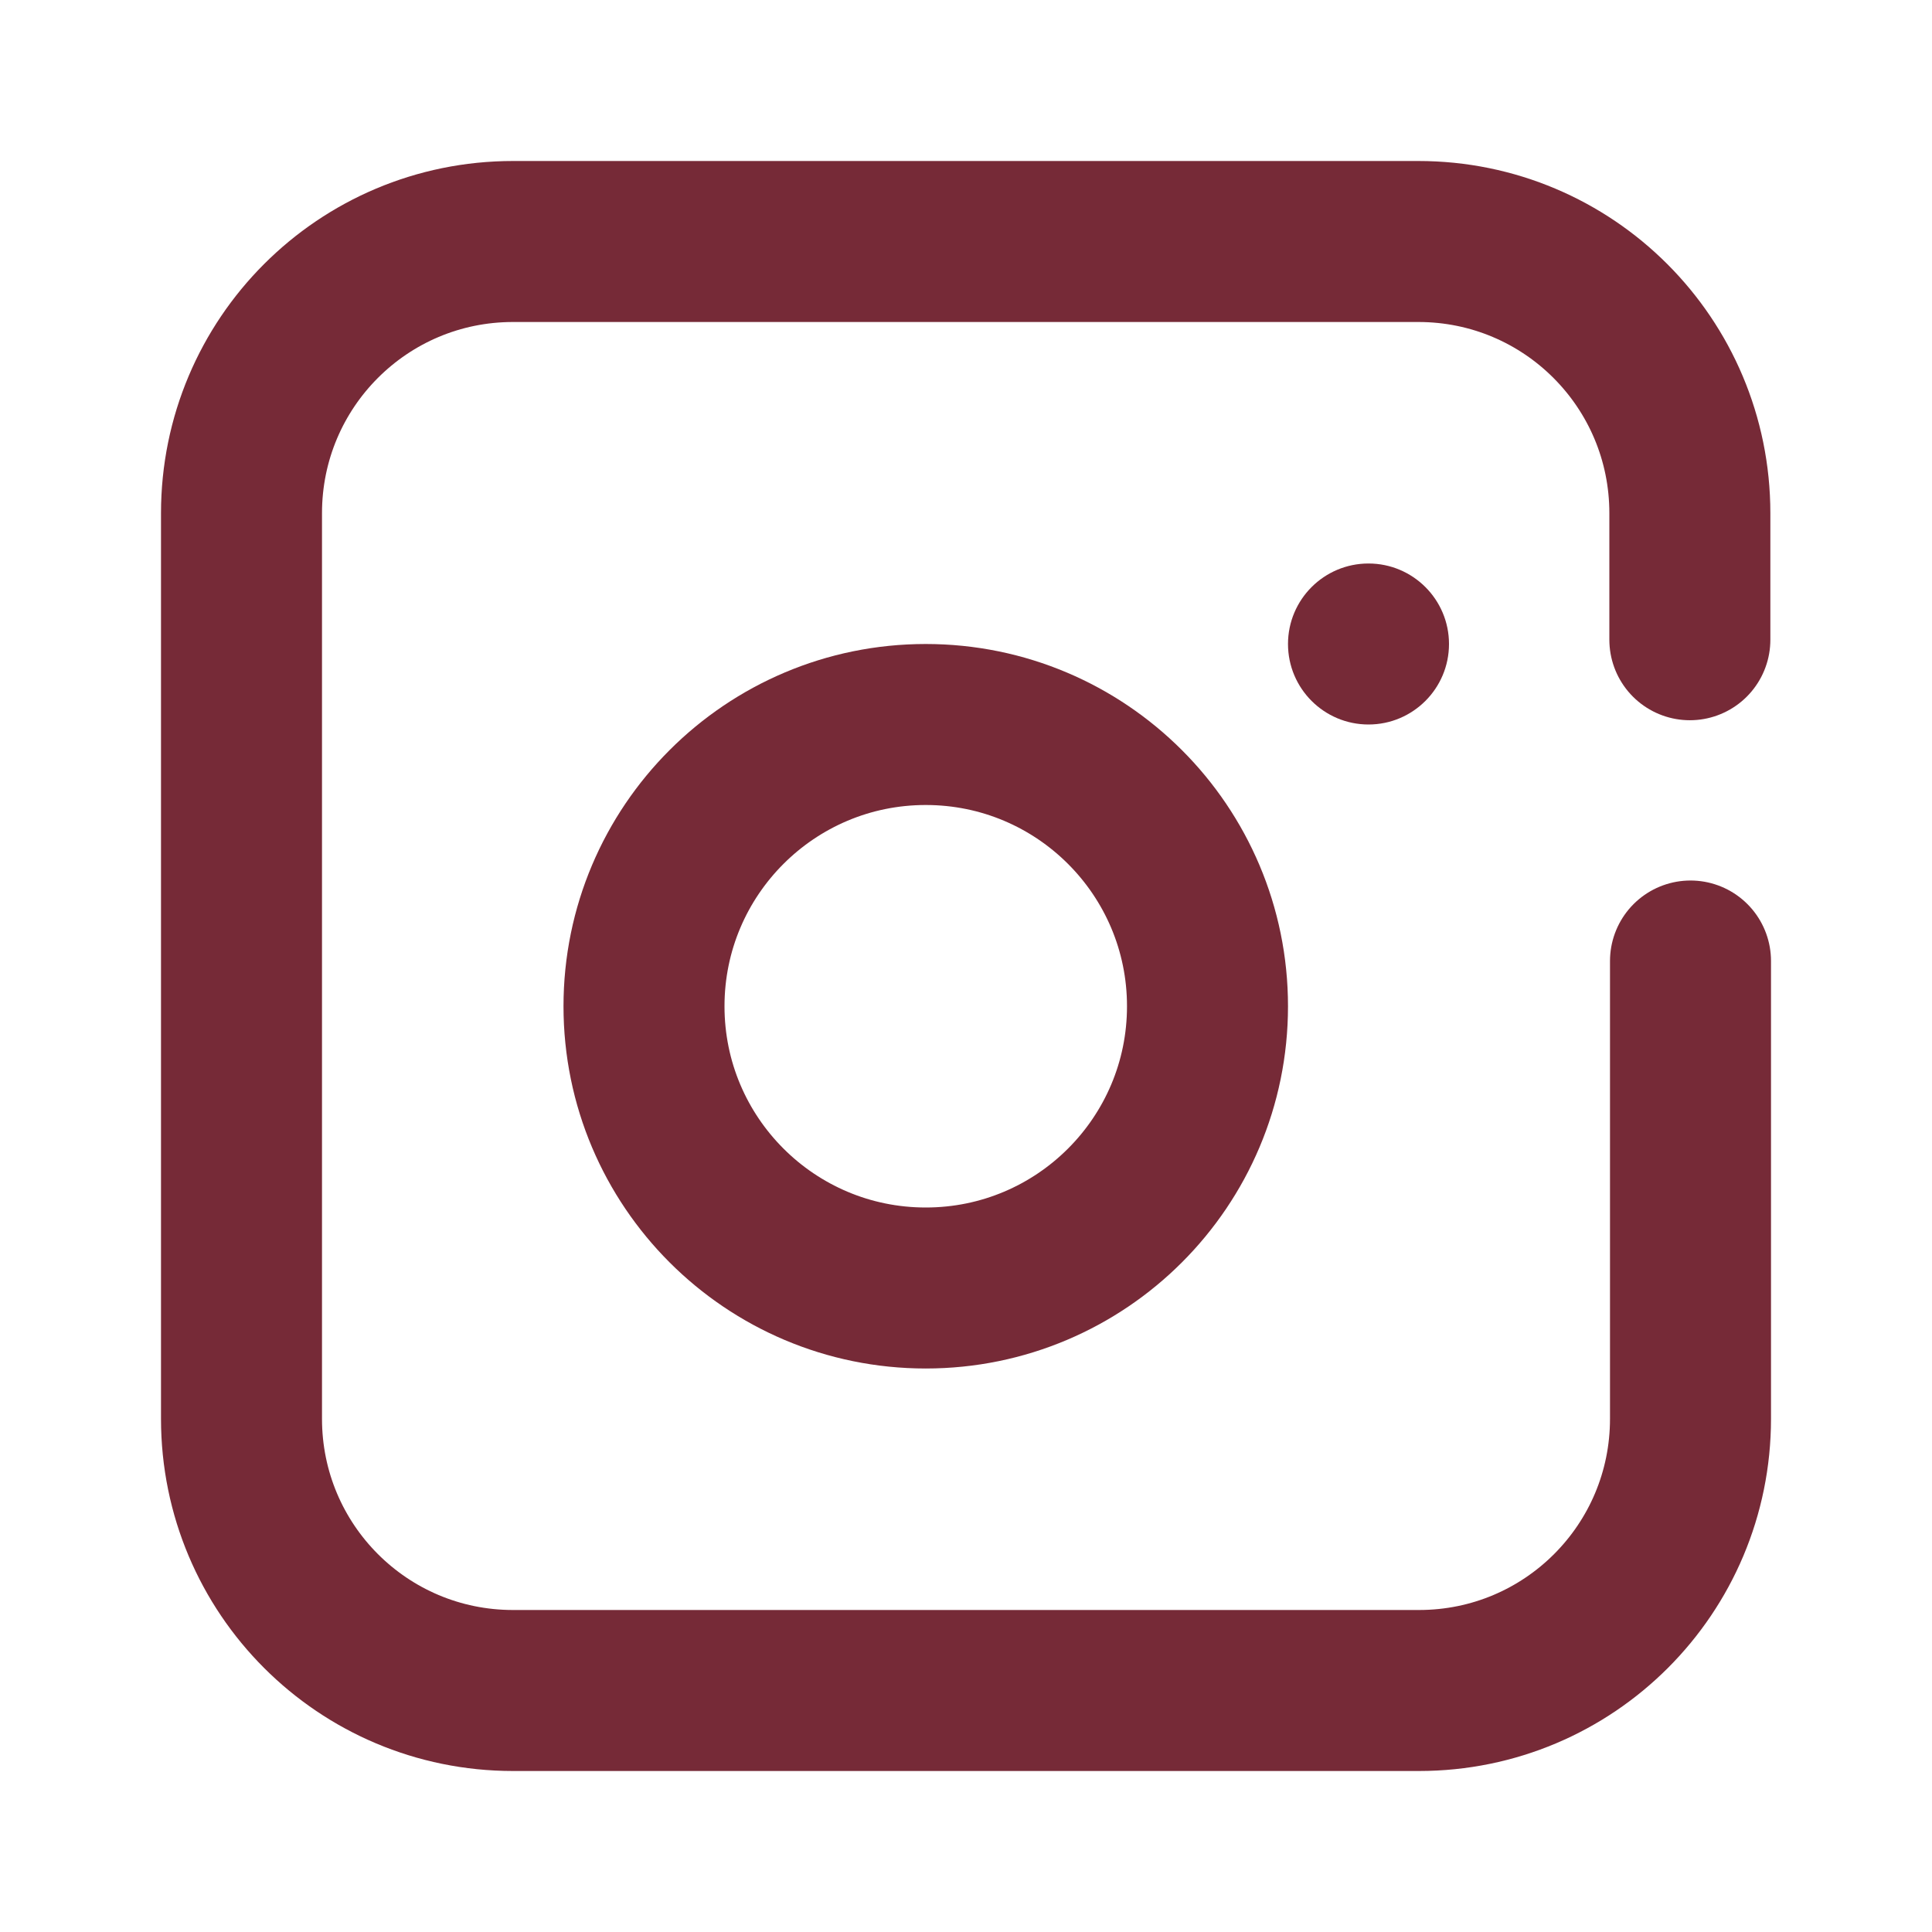
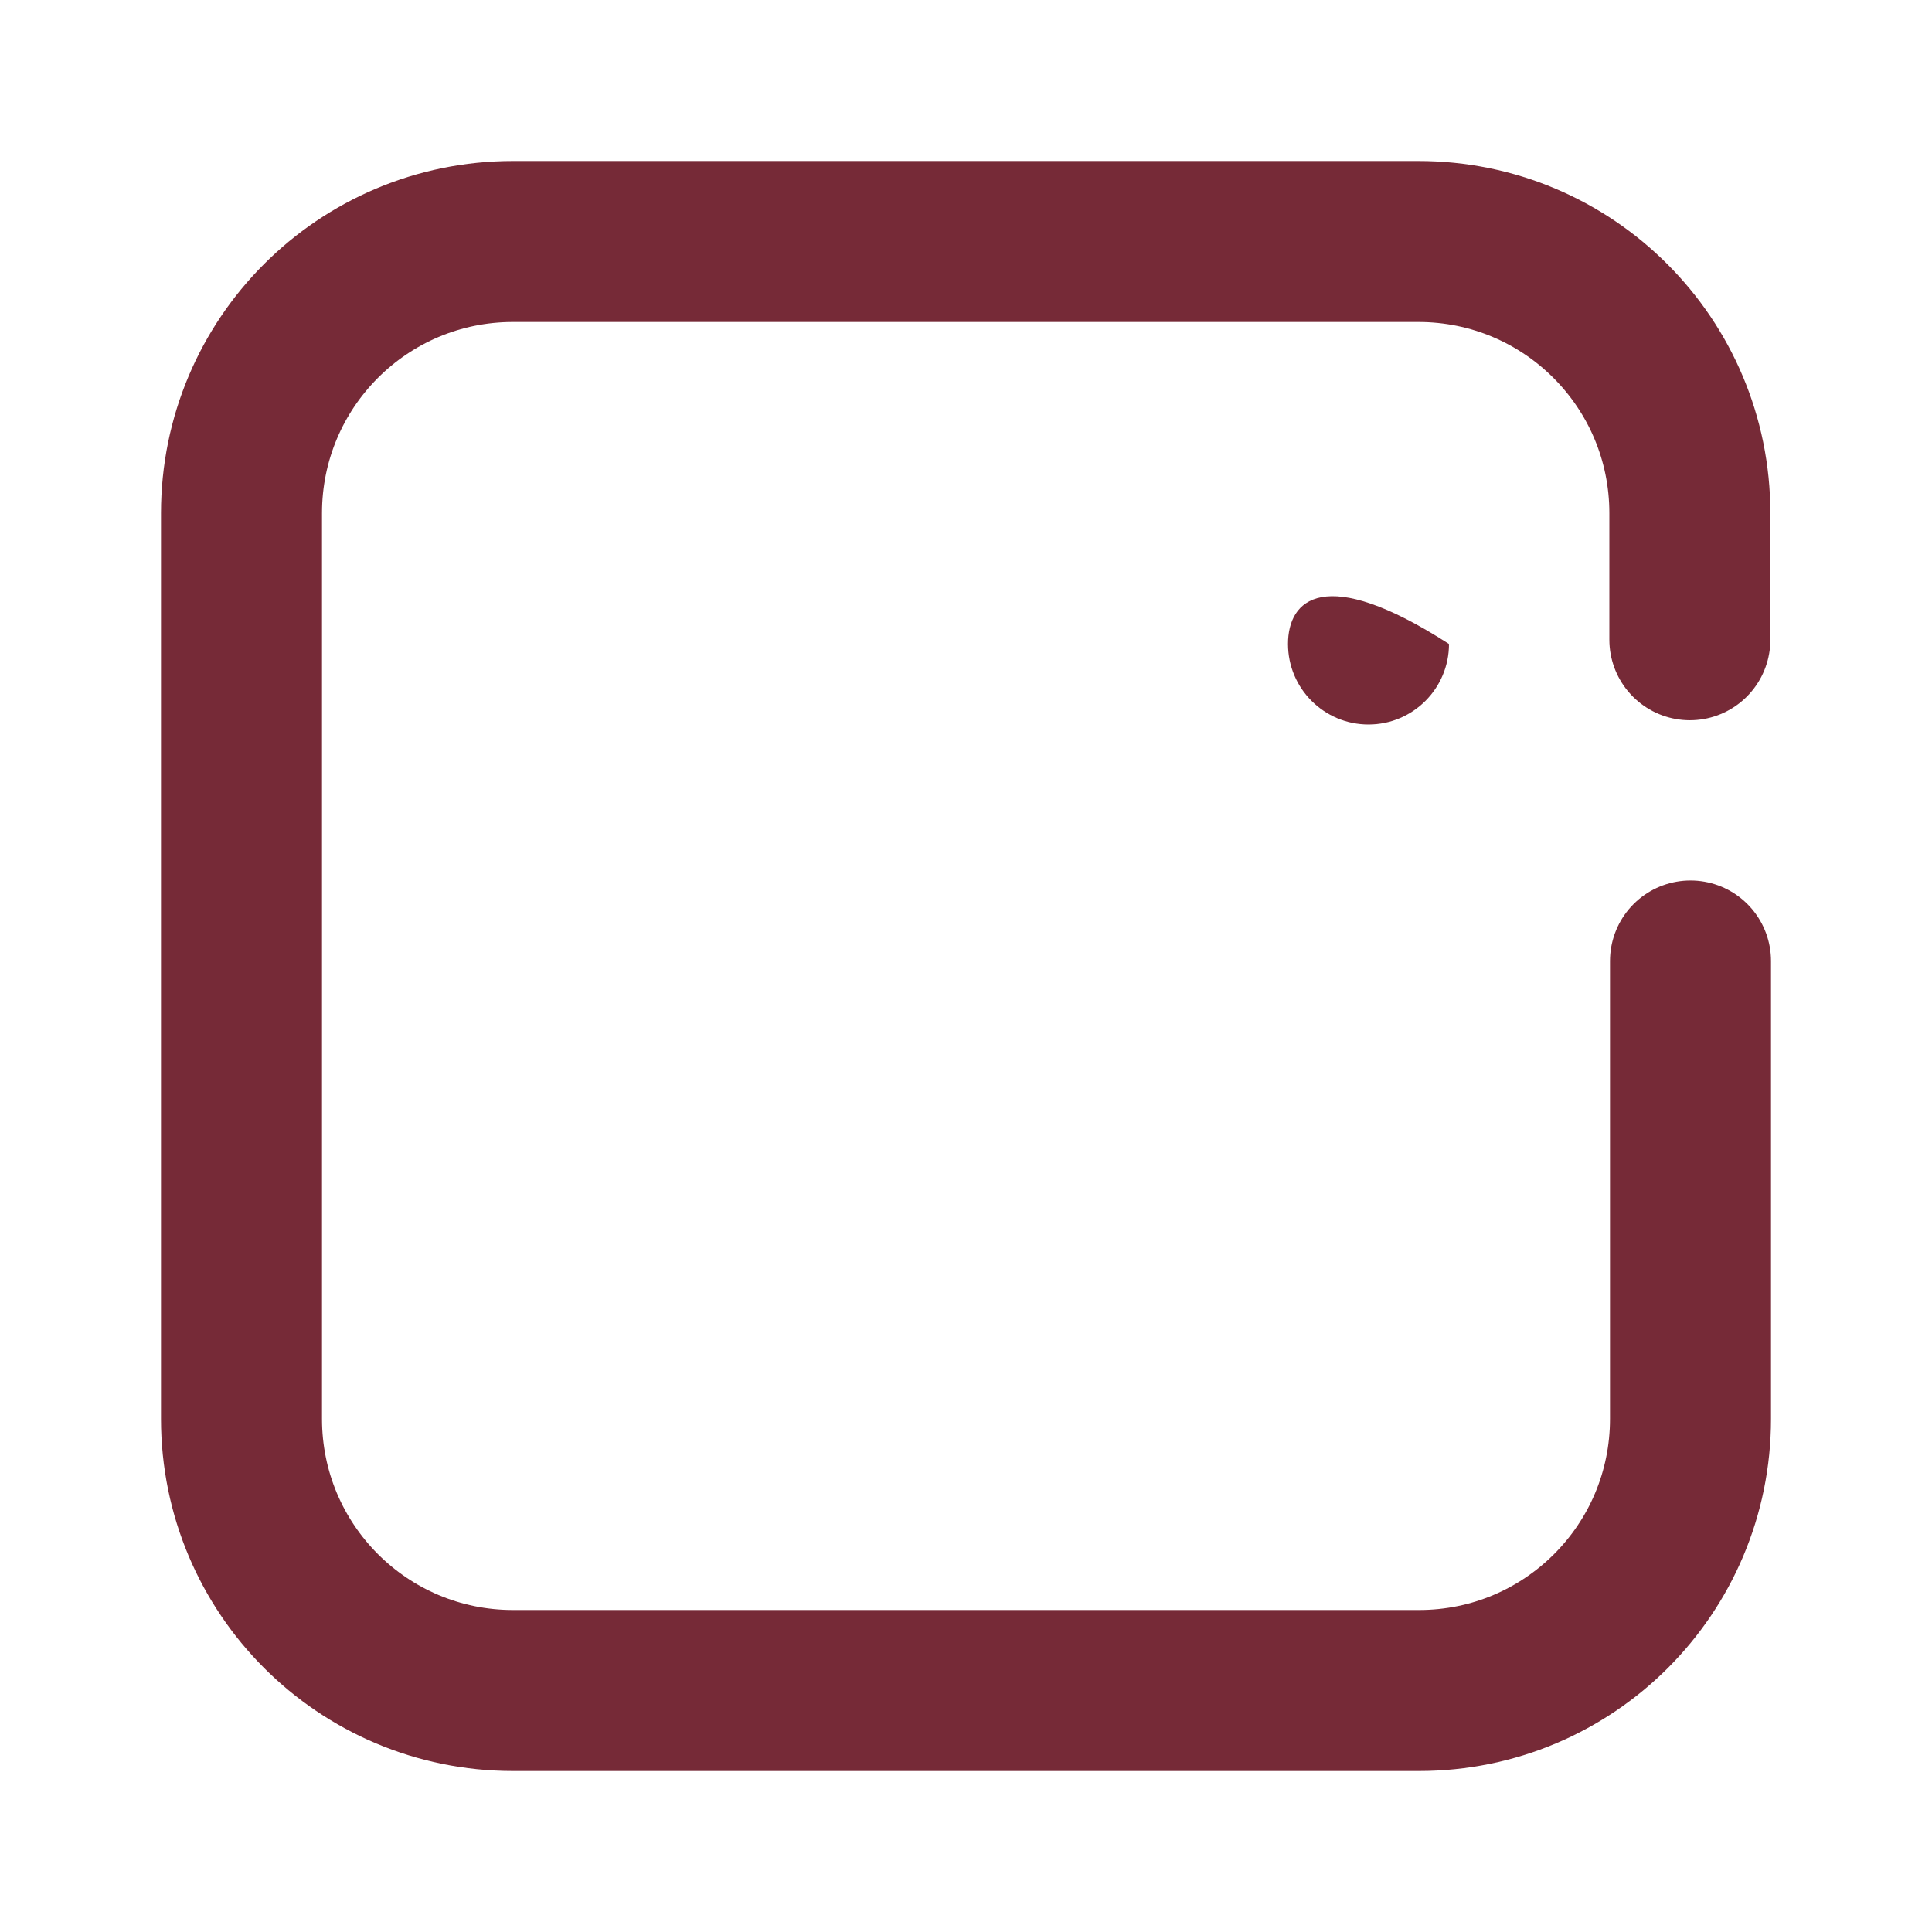
<svg xmlns="http://www.w3.org/2000/svg" width="24" height="24" viewBox="0 0 24 24" fill="none">
-   <path d="M11.5 16C13.433 16 15 14.433 15 12.5C15 10.567 13.433 9 11.5 9C9.567 9 8 10.567 8 12.5C8 14.433 9.567 16 11.5 16Z" stroke="#762A37" stroke-width="2" stroke-miterlimit="10" />
-   <path d="M17 9C17.552 9 18 8.552 18 8C18 7.448 17.552 7 17 7C16.448 7 16 7.448 16 8C16 8.552 16.448 9 17 9Z" fill="#762A37" />
+   <path d="M17 9C17.552 9 18 8.552 18 8C16.448 7 16 7.448 16 8C16 8.552 16.448 9 17 9Z" fill="#762A37" />
  <path d="M21 11.938V17.625C21 19.491 19.492 21 17.627 21H6.373C4.508 21 3 19.491 3 17.625V6.375C3 4.509 4.508 3 6.373 3H17.619C19.484 3 20.992 4.509 20.992 6.375V7.947" stroke="#762A37" stroke-width="2" stroke-linecap="round" />
</svg>